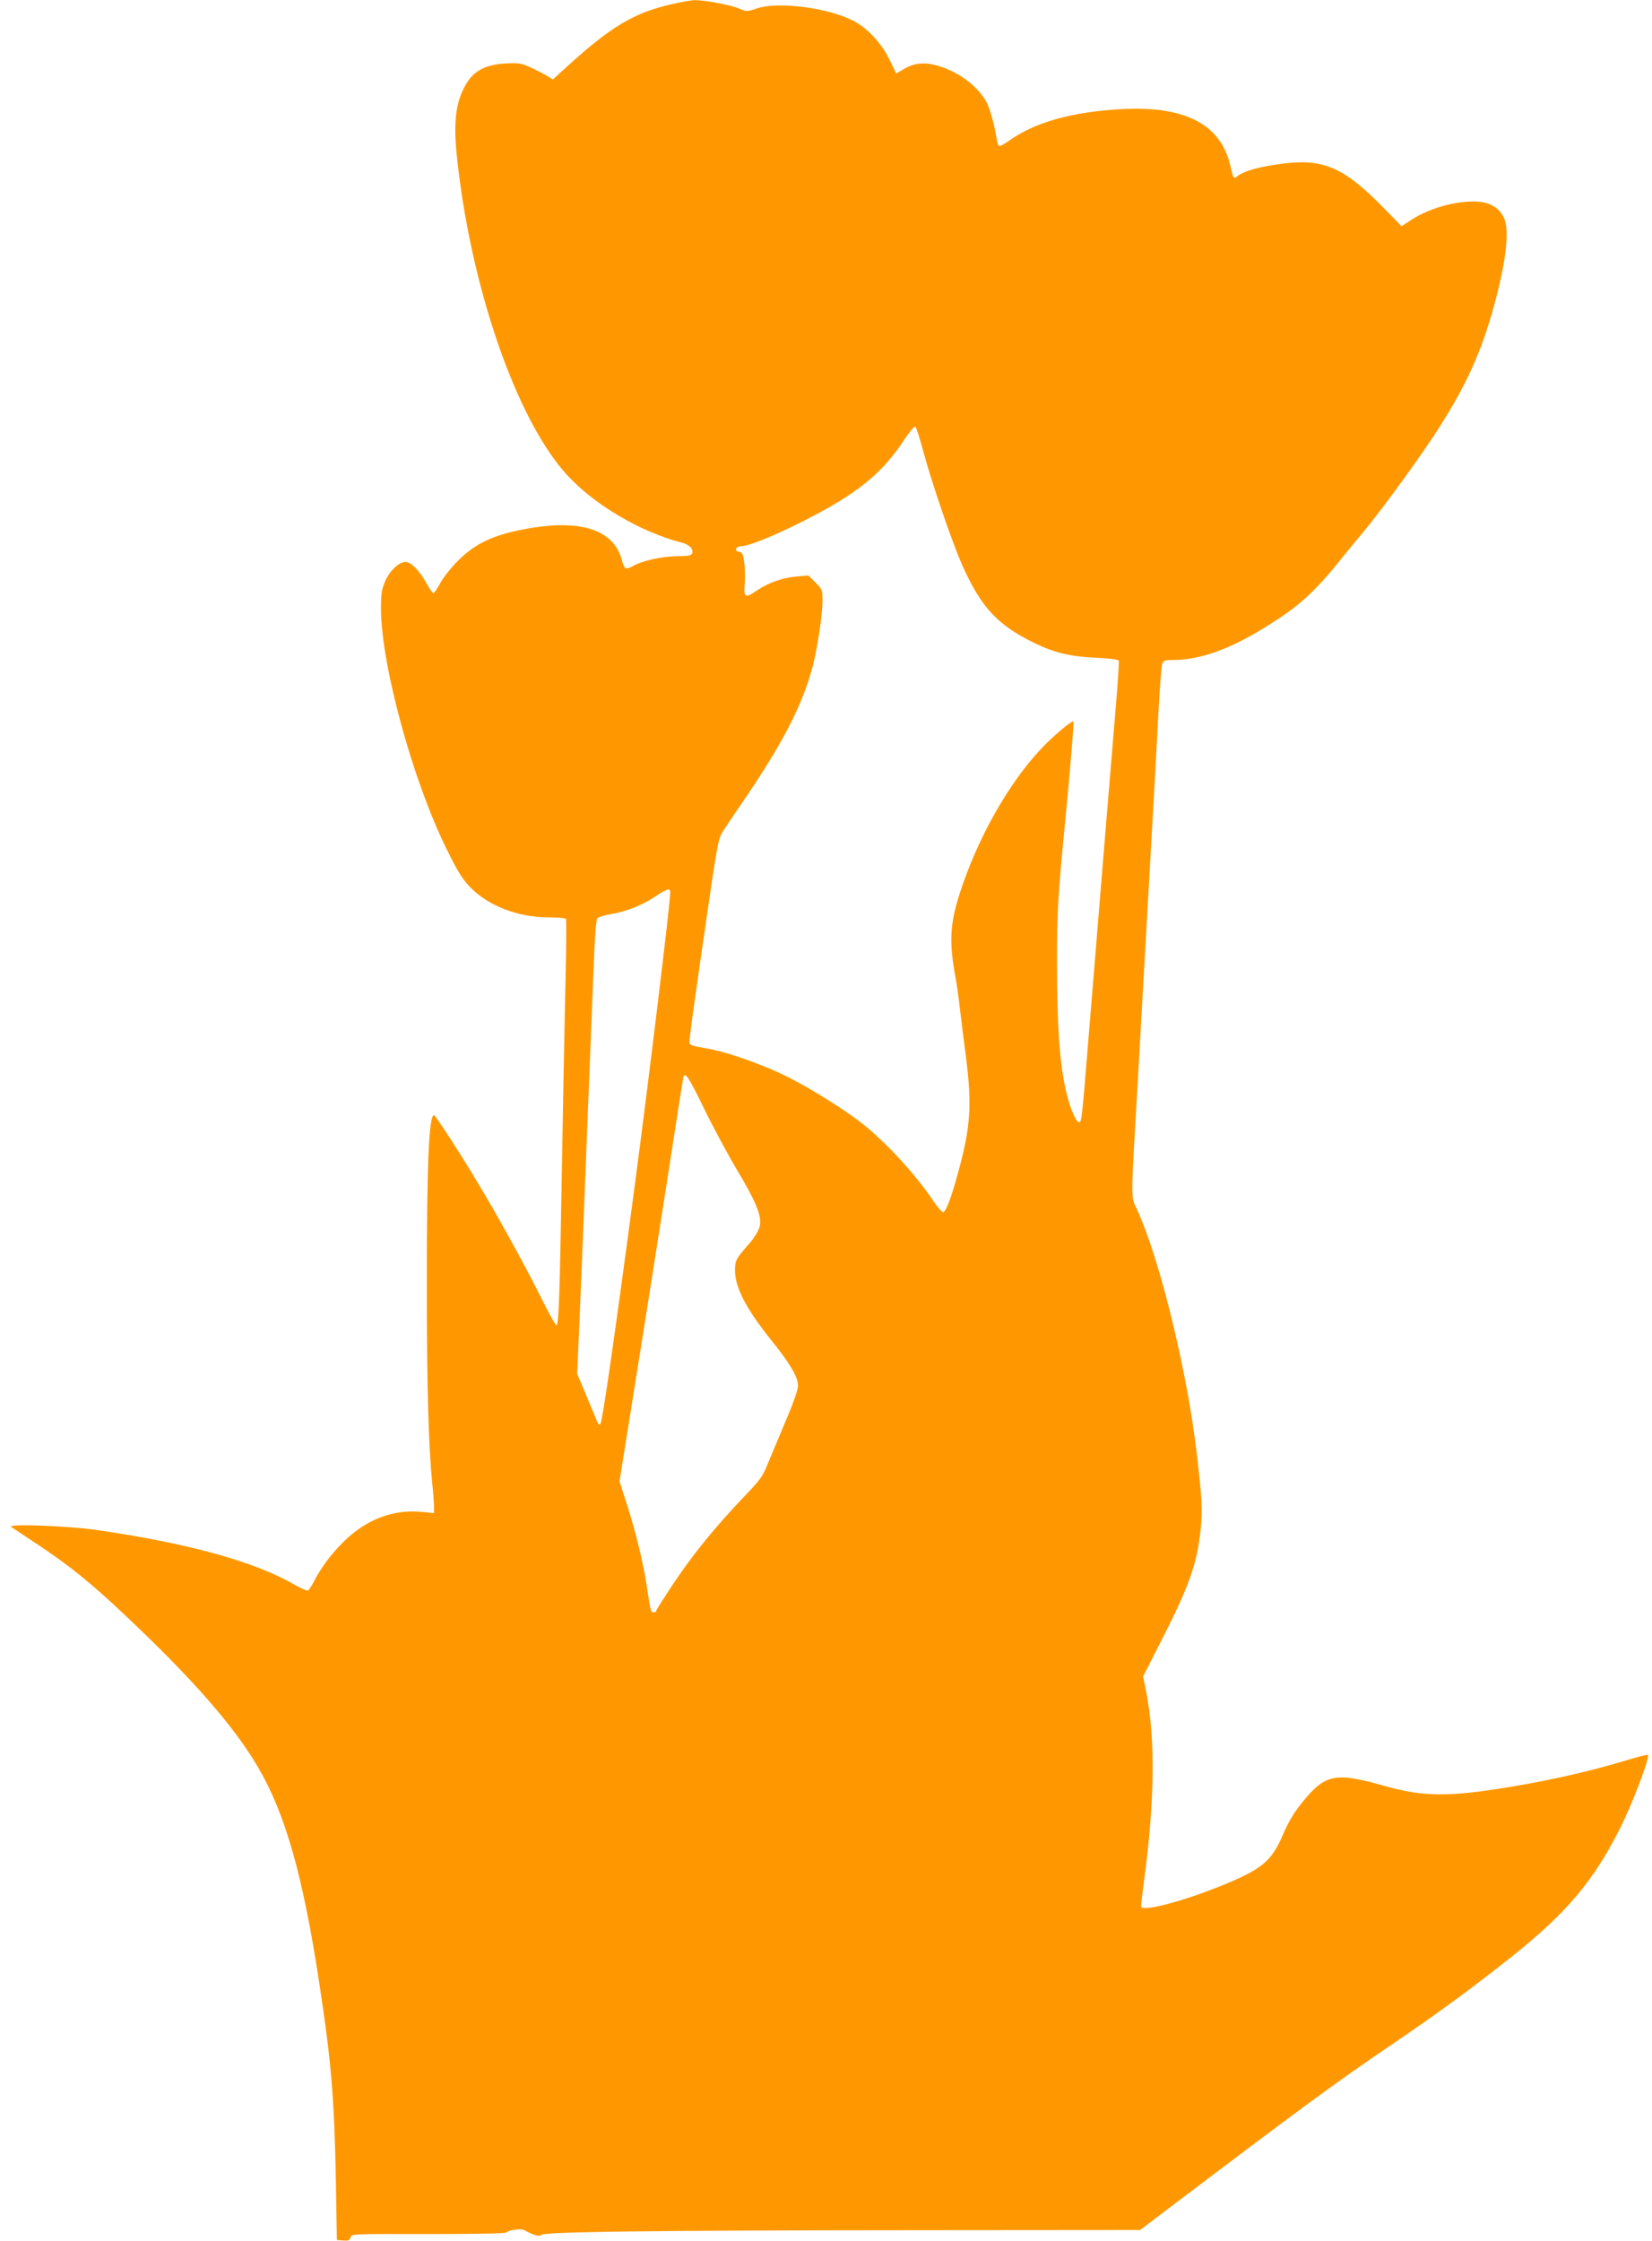
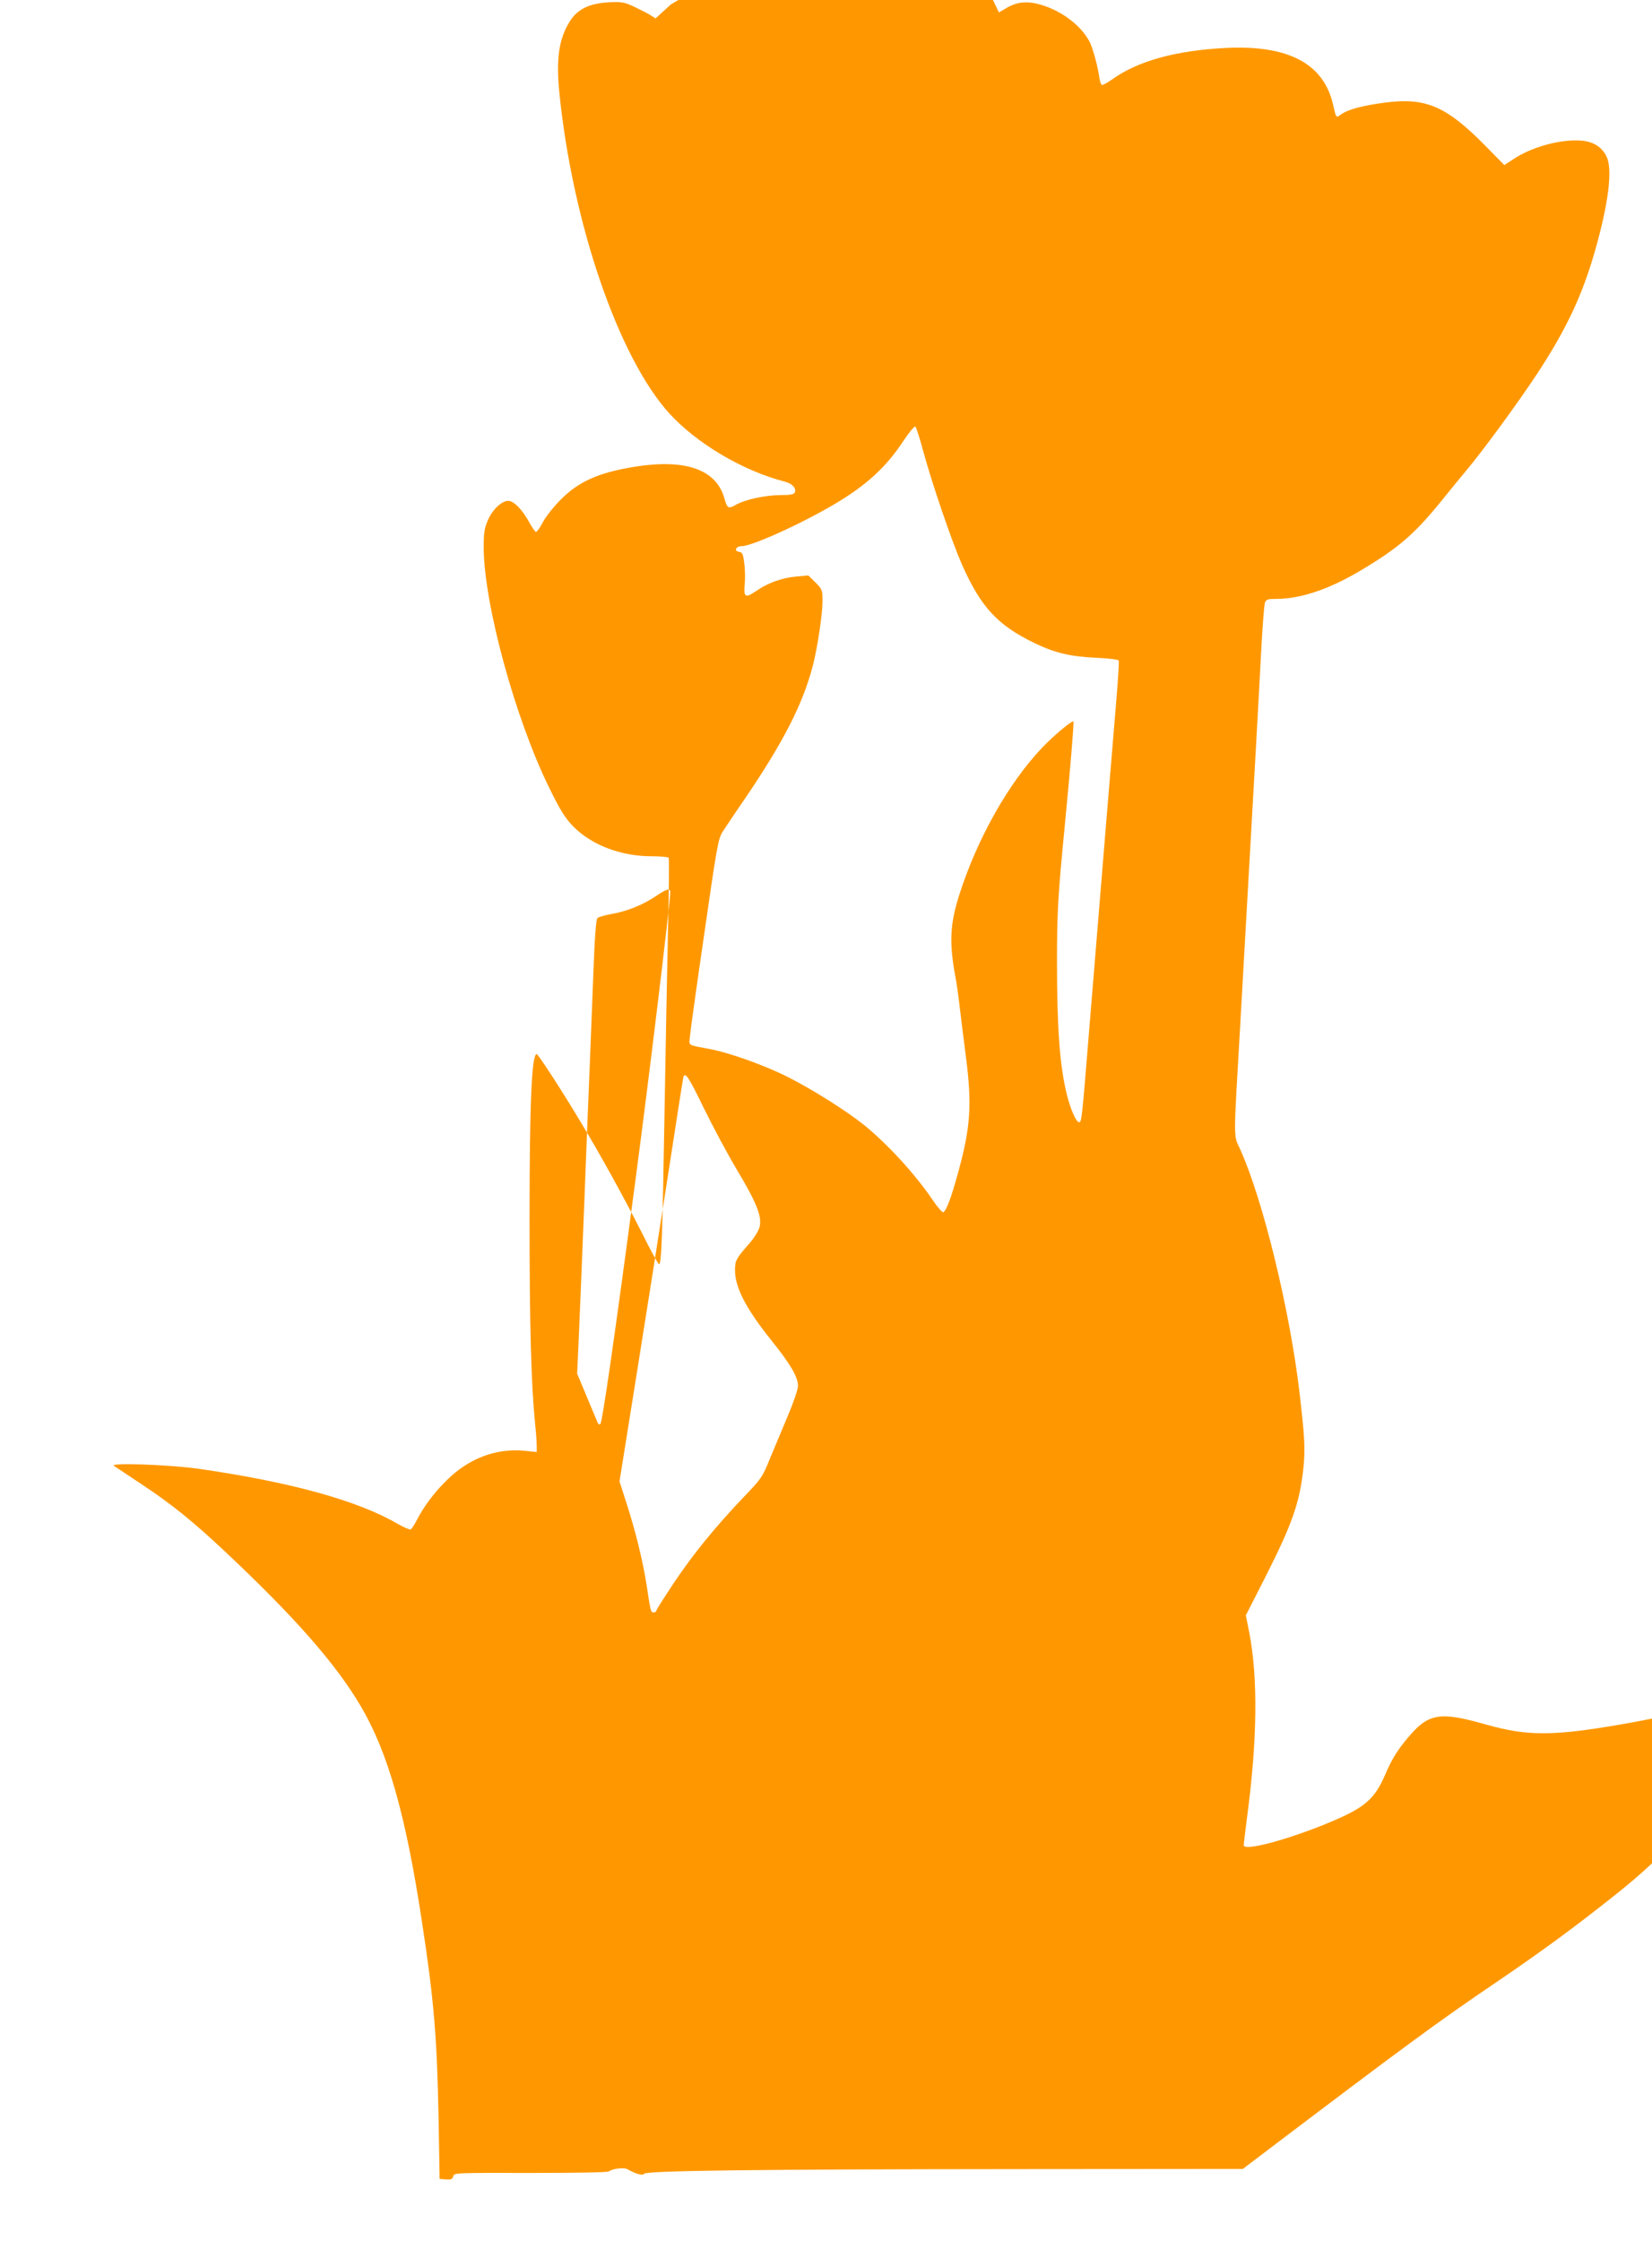
<svg xmlns="http://www.w3.org/2000/svg" version="1.0" width="944pt" height="1280pt" viewBox="0 0 944 1280" preserveAspectRatio="xMidYMid meet">
  <g transform="translate(0,1280) scale(0.1,-0.1)" fill="#ff9800" stroke="none">
-     <path d="M3834 12775 c-210 -48 -341 -126 -587 -349 l-88 -80 -27 17 c-15 10 -56 31 -92 48 -59 28 -72 30 -145 27 -113 -6 -180 -38 -224 -106 -64 -100 -81 -214 -62 -408 75 -748 339 -1518 631 -1837 157 -171 420 -326 657 -387 43 -11 67 -37 58 -62 -4 -11 -27 -15 -83 -15 -89 -1 -200 -25 -255 -56 -42 -24 -49 -20 -65 39 -47 164 -223 225 -512 179 -208 -34 -320 -84 -424 -189 -39 -39 -85 -97 -101 -128 -17 -32 -34 -57 -40 -55 -5 2 -23 27 -38 55 -39 72 -88 122 -120 122 -38 0 -91 -51 -117 -112 -19 -45 -23 -70 -23 -158 2 -321 180 -974 374 -1368 65 -133 91 -173 137 -221 105 -107 273 -171 448 -171 51 0 95 -4 98 -9 3 -5 2 -193 -4 -417 -5 -225 -14 -699 -20 -1054 -12 -699 -17 -850 -31 -850 -5 0 -48 78 -95 173 -96 191 -245 461 -354 641 -106 177 -242 386 -250 386 -29 0 -41 -281 -41 -946 0 -605 9 -930 31 -1158 6 -54 10 -114 10 -133 l0 -36 -68 7 c-163 16 -318 -42 -445 -167 -73 -71 -134 -153 -175 -234 -12 -23 -26 -44 -32 -48 -5 -3 -40 12 -77 33 -227 132 -608 237 -1133 313 -169 24 -515 36 -486 17 10 -7 80 -53 155 -103 175 -116 296 -213 490 -396 390 -367 626 -636 765 -873 156 -264 258 -624 350 -1231 69 -450 86 -660 95 -1115 l6 -355 36 -3 c30 -2 37 1 42 18 5 20 8 20 442 19 259 0 441 3 448 9 20 16 85 23 104 13 48 -28 91 -39 96 -27 7 18 624 26 2157 27 l1265 1 100 76 c821 622 1015 765 1355 995 260 177 441 310 670 492 317 252 470 436 624 745 67 135 165 394 153 406 -2 3 -66 -13 -140 -36 -181 -54 -396 -104 -602 -139 -388 -67 -534 -67 -765 -2 -282 80 -338 68 -471 -97 -46 -57 -78 -111 -108 -182 -67 -155 -121 -199 -371 -299 -225 -89 -440 -143 -440 -110 0 8 9 79 19 159 59 440 63 799 12 1059 l-19 95 107 210 c159 313 201 434 222 631 11 109 8 172 -22 430 -56 476 -210 1107 -341 1395 -37 79 -37 34 2 705 5 94 14 253 20 355 12 213 42 742 70 1235 10 187 25 444 31 570 7 127 16 240 20 253 7 19 16 22 64 22 139 0 301 54 481 161 219 130 310 209 468 404 44 55 103 127 131 160 98 116 300 392 411 560 165 251 257 445 329 695 79 275 104 472 69 545 -26 57 -79 89 -150 93 -117 8 -279 -37 -381 -105 l-54 -35 -112 114 c-220 223 -338 273 -569 243 -129 -17 -211 -39 -251 -67 -30 -22 -28 -24 -47 57 -54 234 -257 340 -615 322 -286 -15 -502 -75 -649 -181 -27 -19 -53 -33 -57 -30 -5 3 -11 21 -14 42 -12 77 -37 166 -55 203 -48 92 -154 174 -273 211 -82 25 -140 20 -203 -17 l-43 -25 -36 75 c-45 94 -125 182 -205 224 -142 76 -433 114 -554 73 -57 -19 -60 -19 -100 -2 -45 21 -202 50 -256 49 -19 0 -81 -11 -136 -24z m1441 -2550 c51 -189 166 -523 222 -650 109 -245 204 -347 418 -450 112 -54 204 -76 347 -82 79 -4 129 -10 131 -17 2 -6 -4 -108 -14 -226 -18 -211 -85 -1026 -154 -1870 -44 -542 -44 -540 -60 -540 -15 0 -48 74 -68 155 -41 165 -57 375 -57 765 0 283 6 378 45 780 31 318 53 585 49 589 -7 8 -115 -82 -181 -152 -192 -203 -369 -518 -471 -837 -54 -170 -59 -274 -22 -473 6 -28 17 -108 25 -177 8 -69 24 -195 35 -280 35 -274 26 -401 -47 -665 -38 -138 -65 -209 -82 -219 -5 -4 -33 27 -61 69 -101 149 -258 320 -395 431 -99 79 -292 201 -429 270 -131 67 -339 142 -456 163 -125 24 -113 15 -107 74 2 29 39 293 82 587 71 493 79 538 103 577 15 23 72 109 128 190 221 325 331 540 389 761 26 101 55 294 55 366 0 67 -1 69 -40 109 l-41 40 -67 -6 c-82 -7 -164 -36 -233 -84 -62 -42 -71 -35 -63 47 3 30 1 82 -3 115 -7 51 -11 60 -30 63 -30 4 -18 32 13 32 71 0 432 170 609 288 139 92 233 185 319 316 34 51 62 84 67 79 5 -5 25 -67 44 -138z m-1445 -2522 c0 -59 -121 -1058 -200 -1653 -119 -897 -188 -1372 -199 -1383 -7 -7 -13 -3 -19 14 -6 13 -33 80 -62 148 l-52 125 11 245 c6 135 20 478 31 761 11 283 24 623 30 755 5 132 15 373 21 535 7 193 15 299 23 306 6 6 42 16 79 23 88 15 178 51 253 101 65 44 84 49 84 23z m189 -1227 c49 -101 134 -260 189 -353 117 -195 148 -274 132 -333 -6 -21 -30 -60 -53 -87 -81 -92 -87 -102 -87 -159 0 -99 64 -222 214 -408 104 -130 146 -202 146 -253 0 -18 -26 -95 -58 -170 -32 -76 -78 -187 -103 -246 -42 -104 -48 -113 -151 -220 -161 -169 -289 -326 -399 -491 -54 -81 -99 -152 -99 -157 0 -5 -7 -9 -15 -9 -16 0 -17 2 -40 155 -22 141 -64 311 -115 469 l-40 124 95 594 c52 326 134 843 181 1148 47 305 87 561 89 568 10 30 30 1 114 -172z" />
+     <path d="M3834 12775 l-88 -80 -27 17 c-15 10 -56 31 -92 48 -59 28 -72 30 -145 27 -113 -6 -180 -38 -224 -106 -64 -100 -81 -214 -62 -408 75 -748 339 -1518 631 -1837 157 -171 420 -326 657 -387 43 -11 67 -37 58 -62 -4 -11 -27 -15 -83 -15 -89 -1 -200 -25 -255 -56 -42 -24 -49 -20 -65 39 -47 164 -223 225 -512 179 -208 -34 -320 -84 -424 -189 -39 -39 -85 -97 -101 -128 -17 -32 -34 -57 -40 -55 -5 2 -23 27 -38 55 -39 72 -88 122 -120 122 -38 0 -91 -51 -117 -112 -19 -45 -23 -70 -23 -158 2 -321 180 -974 374 -1368 65 -133 91 -173 137 -221 105 -107 273 -171 448 -171 51 0 95 -4 98 -9 3 -5 2 -193 -4 -417 -5 -225 -14 -699 -20 -1054 -12 -699 -17 -850 -31 -850 -5 0 -48 78 -95 173 -96 191 -245 461 -354 641 -106 177 -242 386 -250 386 -29 0 -41 -281 -41 -946 0 -605 9 -930 31 -1158 6 -54 10 -114 10 -133 l0 -36 -68 7 c-163 16 -318 -42 -445 -167 -73 -71 -134 -153 -175 -234 -12 -23 -26 -44 -32 -48 -5 -3 -40 12 -77 33 -227 132 -608 237 -1133 313 -169 24 -515 36 -486 17 10 -7 80 -53 155 -103 175 -116 296 -213 490 -396 390 -367 626 -636 765 -873 156 -264 258 -624 350 -1231 69 -450 86 -660 95 -1115 l6 -355 36 -3 c30 -2 37 1 42 18 5 20 8 20 442 19 259 0 441 3 448 9 20 16 85 23 104 13 48 -28 91 -39 96 -27 7 18 624 26 2157 27 l1265 1 100 76 c821 622 1015 765 1355 995 260 177 441 310 670 492 317 252 470 436 624 745 67 135 165 394 153 406 -2 3 -66 -13 -140 -36 -181 -54 -396 -104 -602 -139 -388 -67 -534 -67 -765 -2 -282 80 -338 68 -471 -97 -46 -57 -78 -111 -108 -182 -67 -155 -121 -199 -371 -299 -225 -89 -440 -143 -440 -110 0 8 9 79 19 159 59 440 63 799 12 1059 l-19 95 107 210 c159 313 201 434 222 631 11 109 8 172 -22 430 -56 476 -210 1107 -341 1395 -37 79 -37 34 2 705 5 94 14 253 20 355 12 213 42 742 70 1235 10 187 25 444 31 570 7 127 16 240 20 253 7 19 16 22 64 22 139 0 301 54 481 161 219 130 310 209 468 404 44 55 103 127 131 160 98 116 300 392 411 560 165 251 257 445 329 695 79 275 104 472 69 545 -26 57 -79 89 -150 93 -117 8 -279 -37 -381 -105 l-54 -35 -112 114 c-220 223 -338 273 -569 243 -129 -17 -211 -39 -251 -67 -30 -22 -28 -24 -47 57 -54 234 -257 340 -615 322 -286 -15 -502 -75 -649 -181 -27 -19 -53 -33 -57 -30 -5 3 -11 21 -14 42 -12 77 -37 166 -55 203 -48 92 -154 174 -273 211 -82 25 -140 20 -203 -17 l-43 -25 -36 75 c-45 94 -125 182 -205 224 -142 76 -433 114 -554 73 -57 -19 -60 -19 -100 -2 -45 21 -202 50 -256 49 -19 0 -81 -11 -136 -24z m1441 -2550 c51 -189 166 -523 222 -650 109 -245 204 -347 418 -450 112 -54 204 -76 347 -82 79 -4 129 -10 131 -17 2 -6 -4 -108 -14 -226 -18 -211 -85 -1026 -154 -1870 -44 -542 -44 -540 -60 -540 -15 0 -48 74 -68 155 -41 165 -57 375 -57 765 0 283 6 378 45 780 31 318 53 585 49 589 -7 8 -115 -82 -181 -152 -192 -203 -369 -518 -471 -837 -54 -170 -59 -274 -22 -473 6 -28 17 -108 25 -177 8 -69 24 -195 35 -280 35 -274 26 -401 -47 -665 -38 -138 -65 -209 -82 -219 -5 -4 -33 27 -61 69 -101 149 -258 320 -395 431 -99 79 -292 201 -429 270 -131 67 -339 142 -456 163 -125 24 -113 15 -107 74 2 29 39 293 82 587 71 493 79 538 103 577 15 23 72 109 128 190 221 325 331 540 389 761 26 101 55 294 55 366 0 67 -1 69 -40 109 l-41 40 -67 -6 c-82 -7 -164 -36 -233 -84 -62 -42 -71 -35 -63 47 3 30 1 82 -3 115 -7 51 -11 60 -30 63 -30 4 -18 32 13 32 71 0 432 170 609 288 139 92 233 185 319 316 34 51 62 84 67 79 5 -5 25 -67 44 -138z m-1445 -2522 c0 -59 -121 -1058 -200 -1653 -119 -897 -188 -1372 -199 -1383 -7 -7 -13 -3 -19 14 -6 13 -33 80 -62 148 l-52 125 11 245 c6 135 20 478 31 761 11 283 24 623 30 755 5 132 15 373 21 535 7 193 15 299 23 306 6 6 42 16 79 23 88 15 178 51 253 101 65 44 84 49 84 23z m189 -1227 c49 -101 134 -260 189 -353 117 -195 148 -274 132 -333 -6 -21 -30 -60 -53 -87 -81 -92 -87 -102 -87 -159 0 -99 64 -222 214 -408 104 -130 146 -202 146 -253 0 -18 -26 -95 -58 -170 -32 -76 -78 -187 -103 -246 -42 -104 -48 -113 -151 -220 -161 -169 -289 -326 -399 -491 -54 -81 -99 -152 -99 -157 0 -5 -7 -9 -15 -9 -16 0 -17 2 -40 155 -22 141 -64 311 -115 469 l-40 124 95 594 c52 326 134 843 181 1148 47 305 87 561 89 568 10 30 30 1 114 -172z" />
  </g>
</svg>